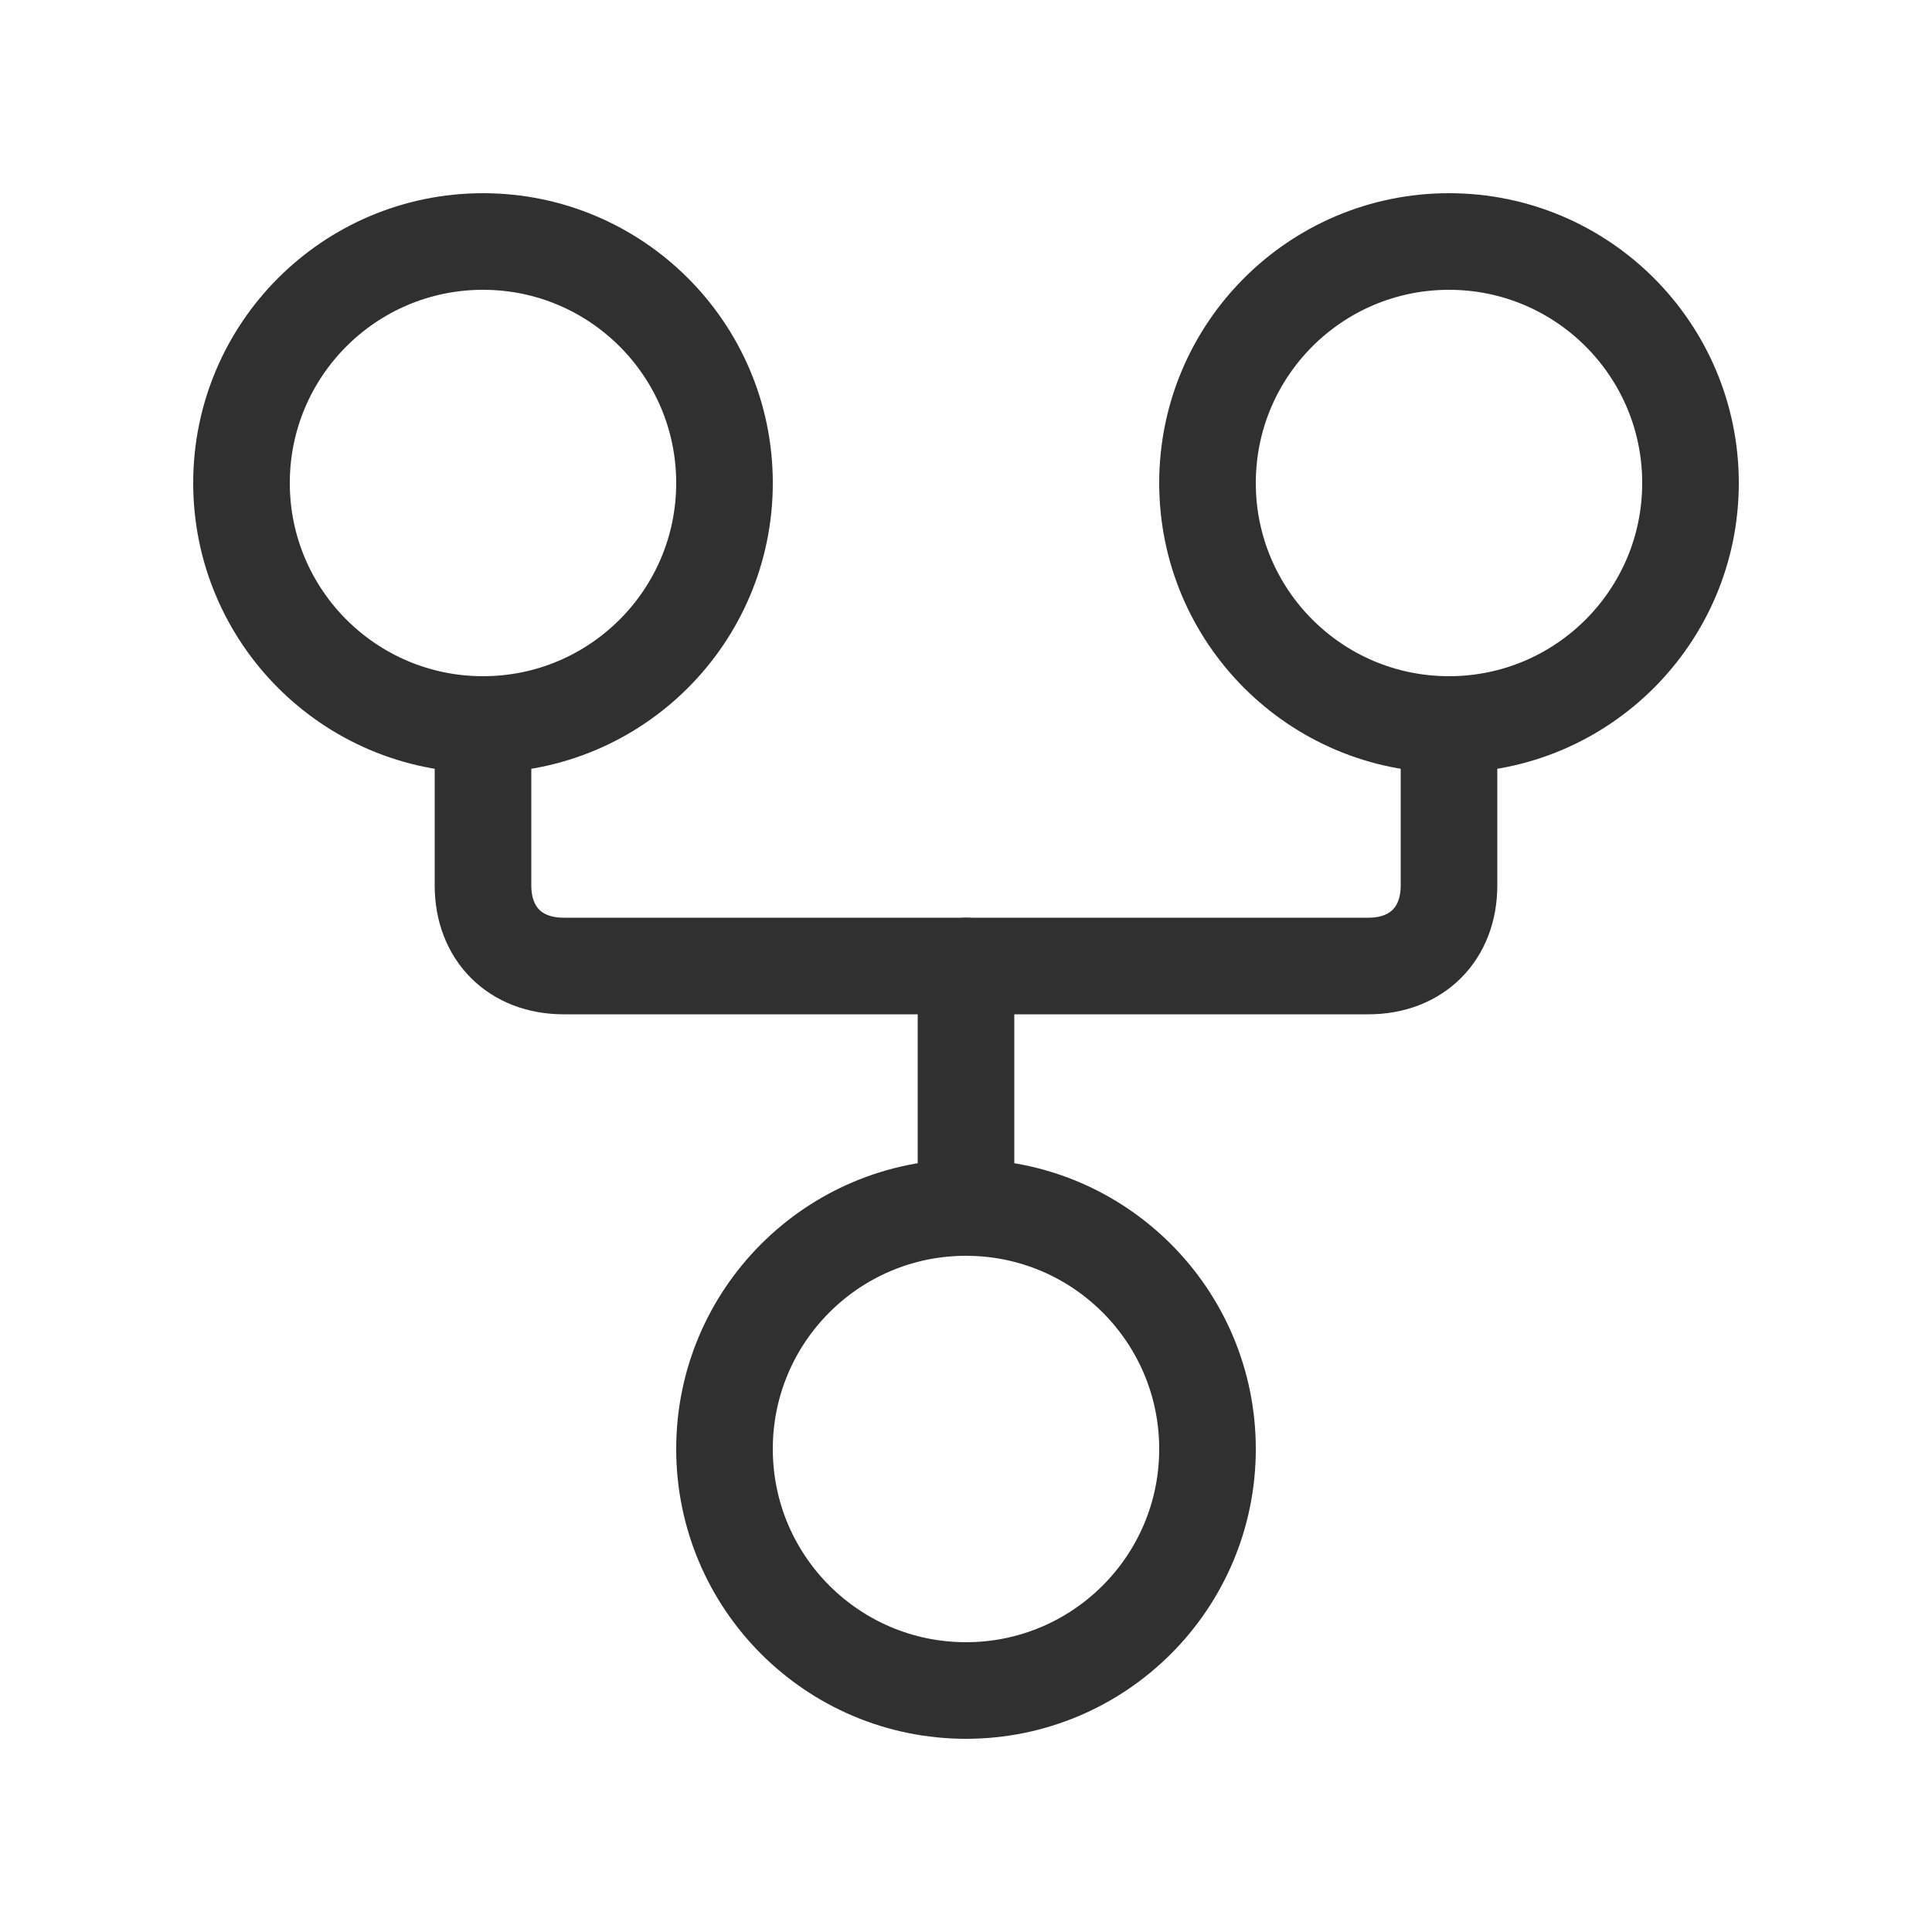
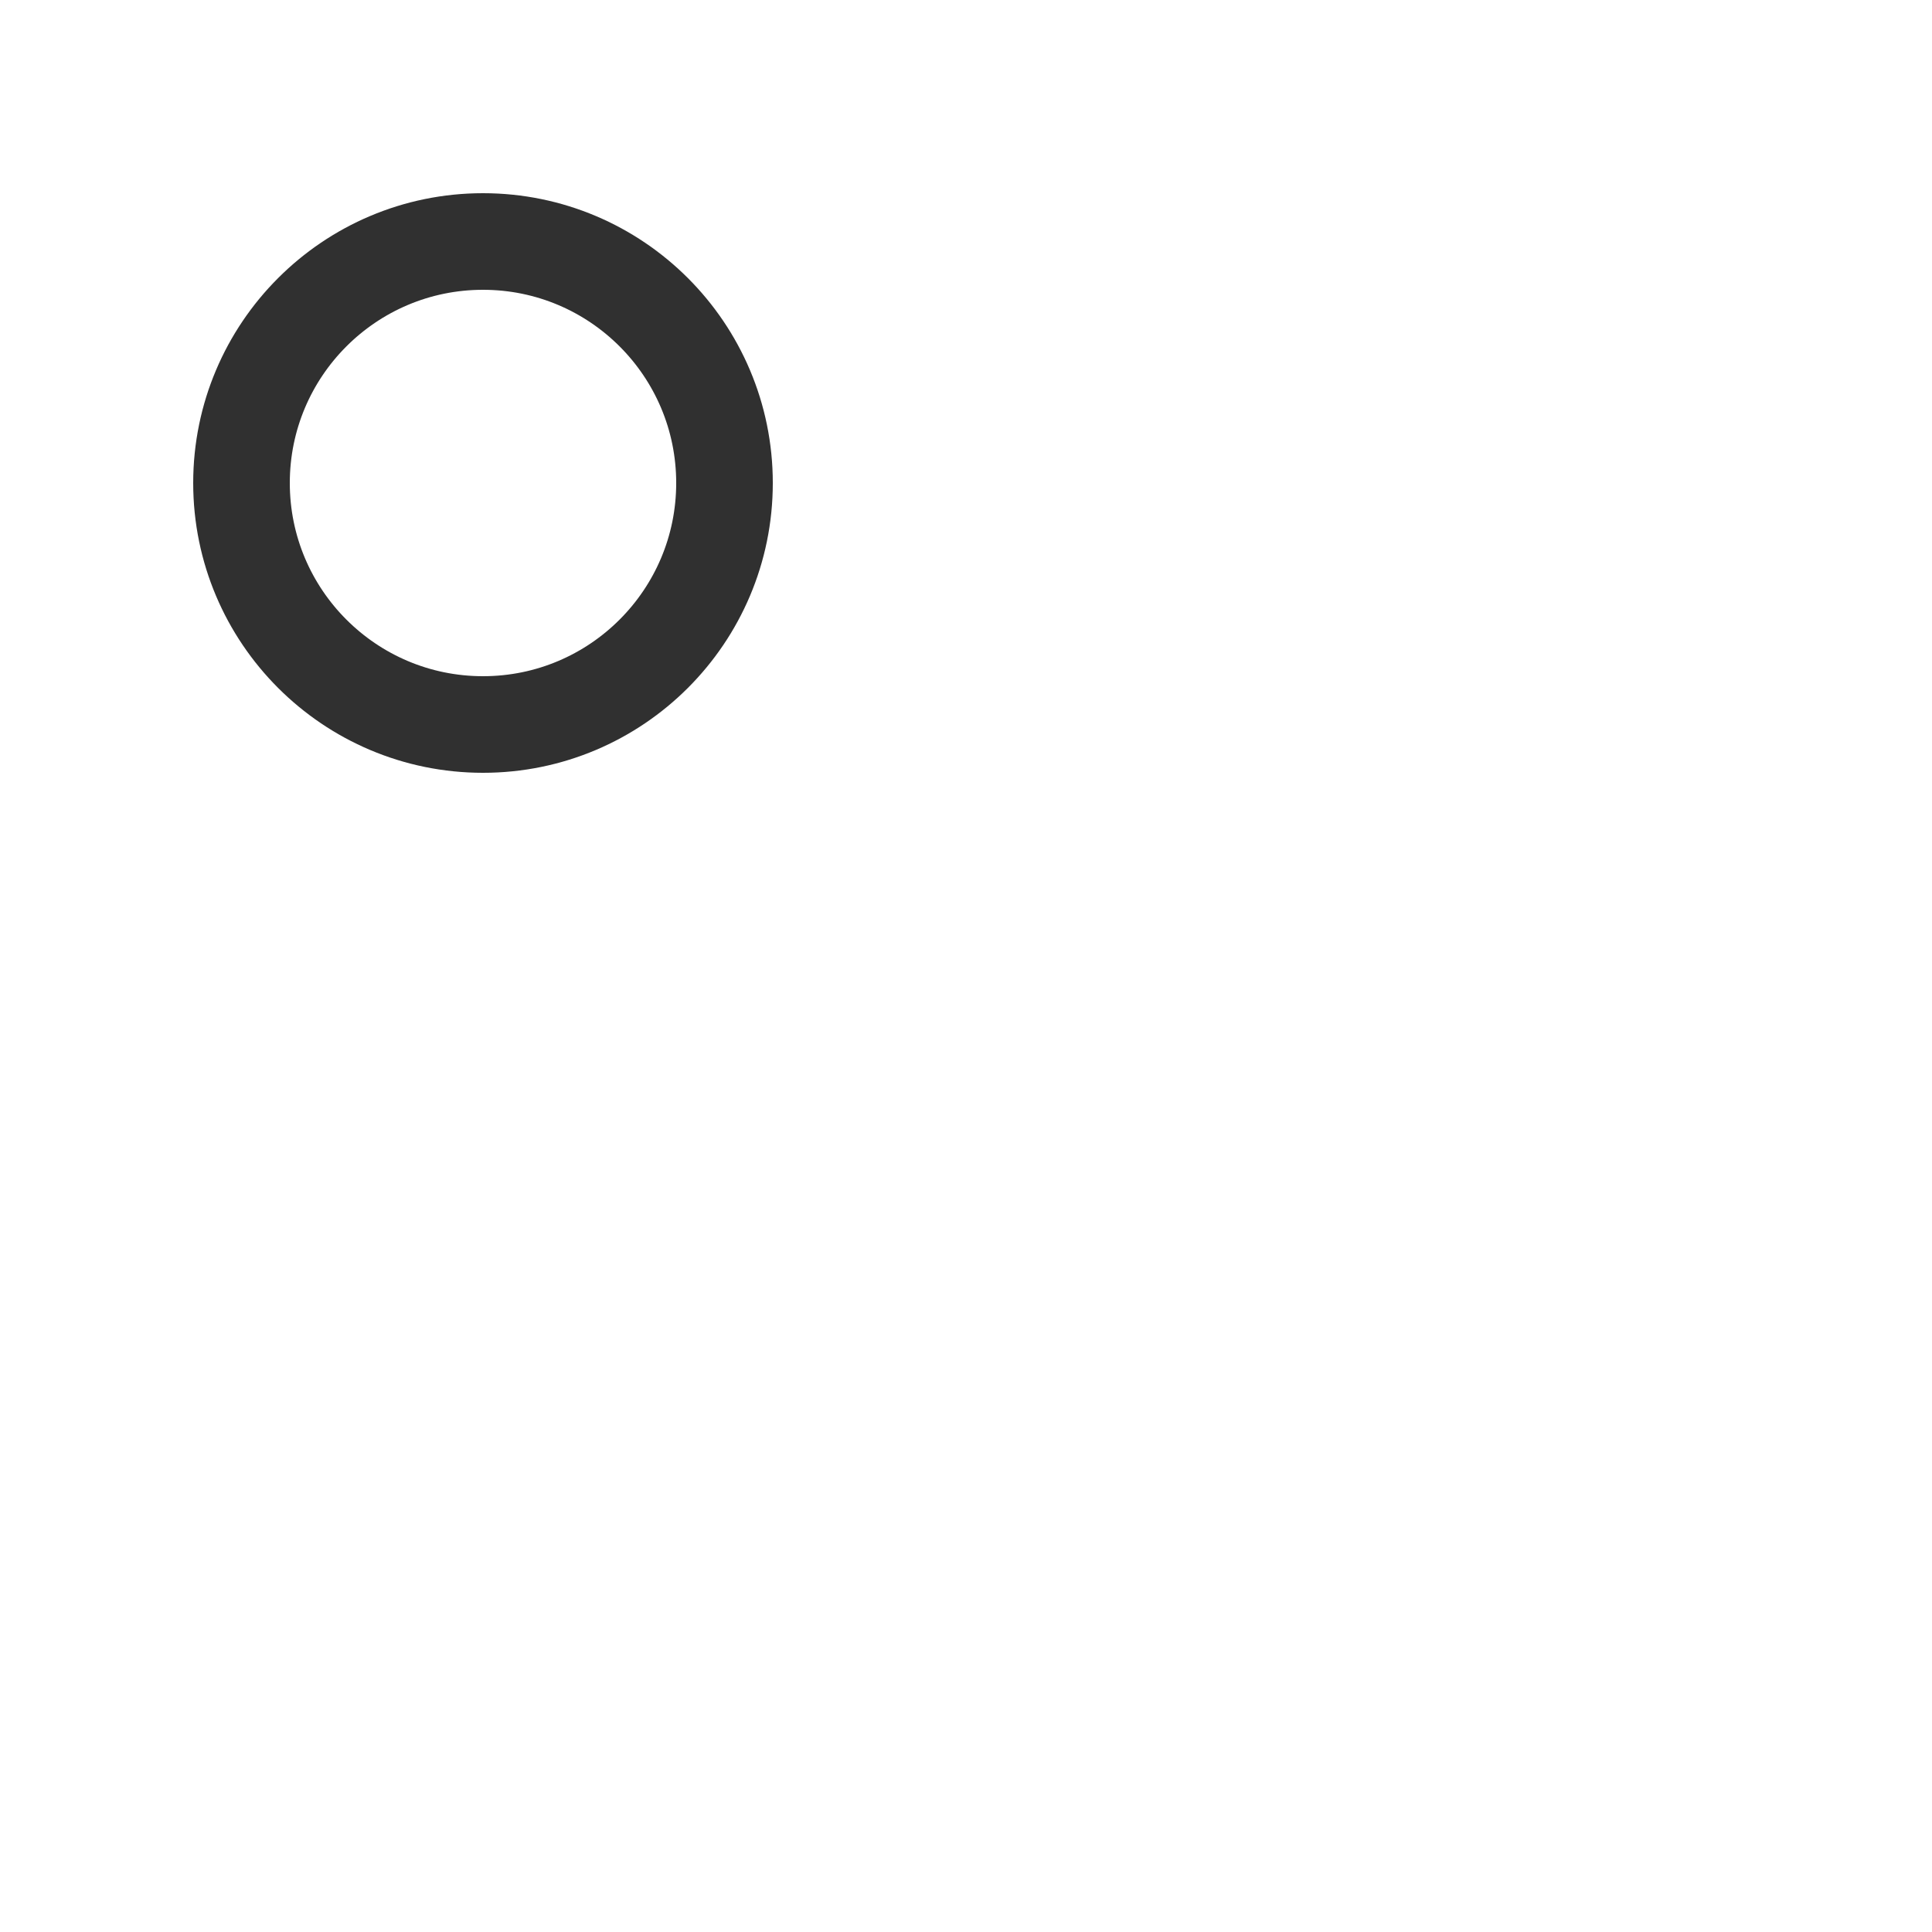
<svg xmlns="http://www.w3.org/2000/svg" width="40" height="40" viewBox="0 0 40 40" fill="none">
-   <path d="M20 35C22.761 35 25 32.761 25 30C25 27.239 22.761 25 20 25C17.239 25 15 27.239 15 30C15 32.761 17.239 35 20 35Z" stroke="#303030" stroke-width="2" stroke-linecap="round" stroke-linejoin="round" />
  <path d="M10 15C12.761 15 15 12.761 15 10C15 7.239 12.761 5 10 5C7.239 5 5 7.239 5 10C5 12.761 7.239 15 10 15Z" stroke="#303030" stroke-width="2" stroke-linecap="round" stroke-linejoin="round" />
-   <path d="M30 15C32.761 15 35 12.761 35 10C35 7.239 32.761 5 30 5C27.239 5 25 7.239 25 10C25 12.761 27.239 15 30 15Z" stroke="#303030" stroke-width="2" stroke-linecap="round" stroke-linejoin="round" />
-   <path d="M30 15V18.333C30 19.333 29.333 20 28.333 20H11.667C10.667 20 10 19.333 10 18.333V15" stroke="#303030" stroke-width="2" stroke-linecap="round" stroke-linejoin="round" />
-   <path d="M20 20V25" stroke="#303030" stroke-width="2" stroke-linecap="round" stroke-linejoin="round" />
</svg>